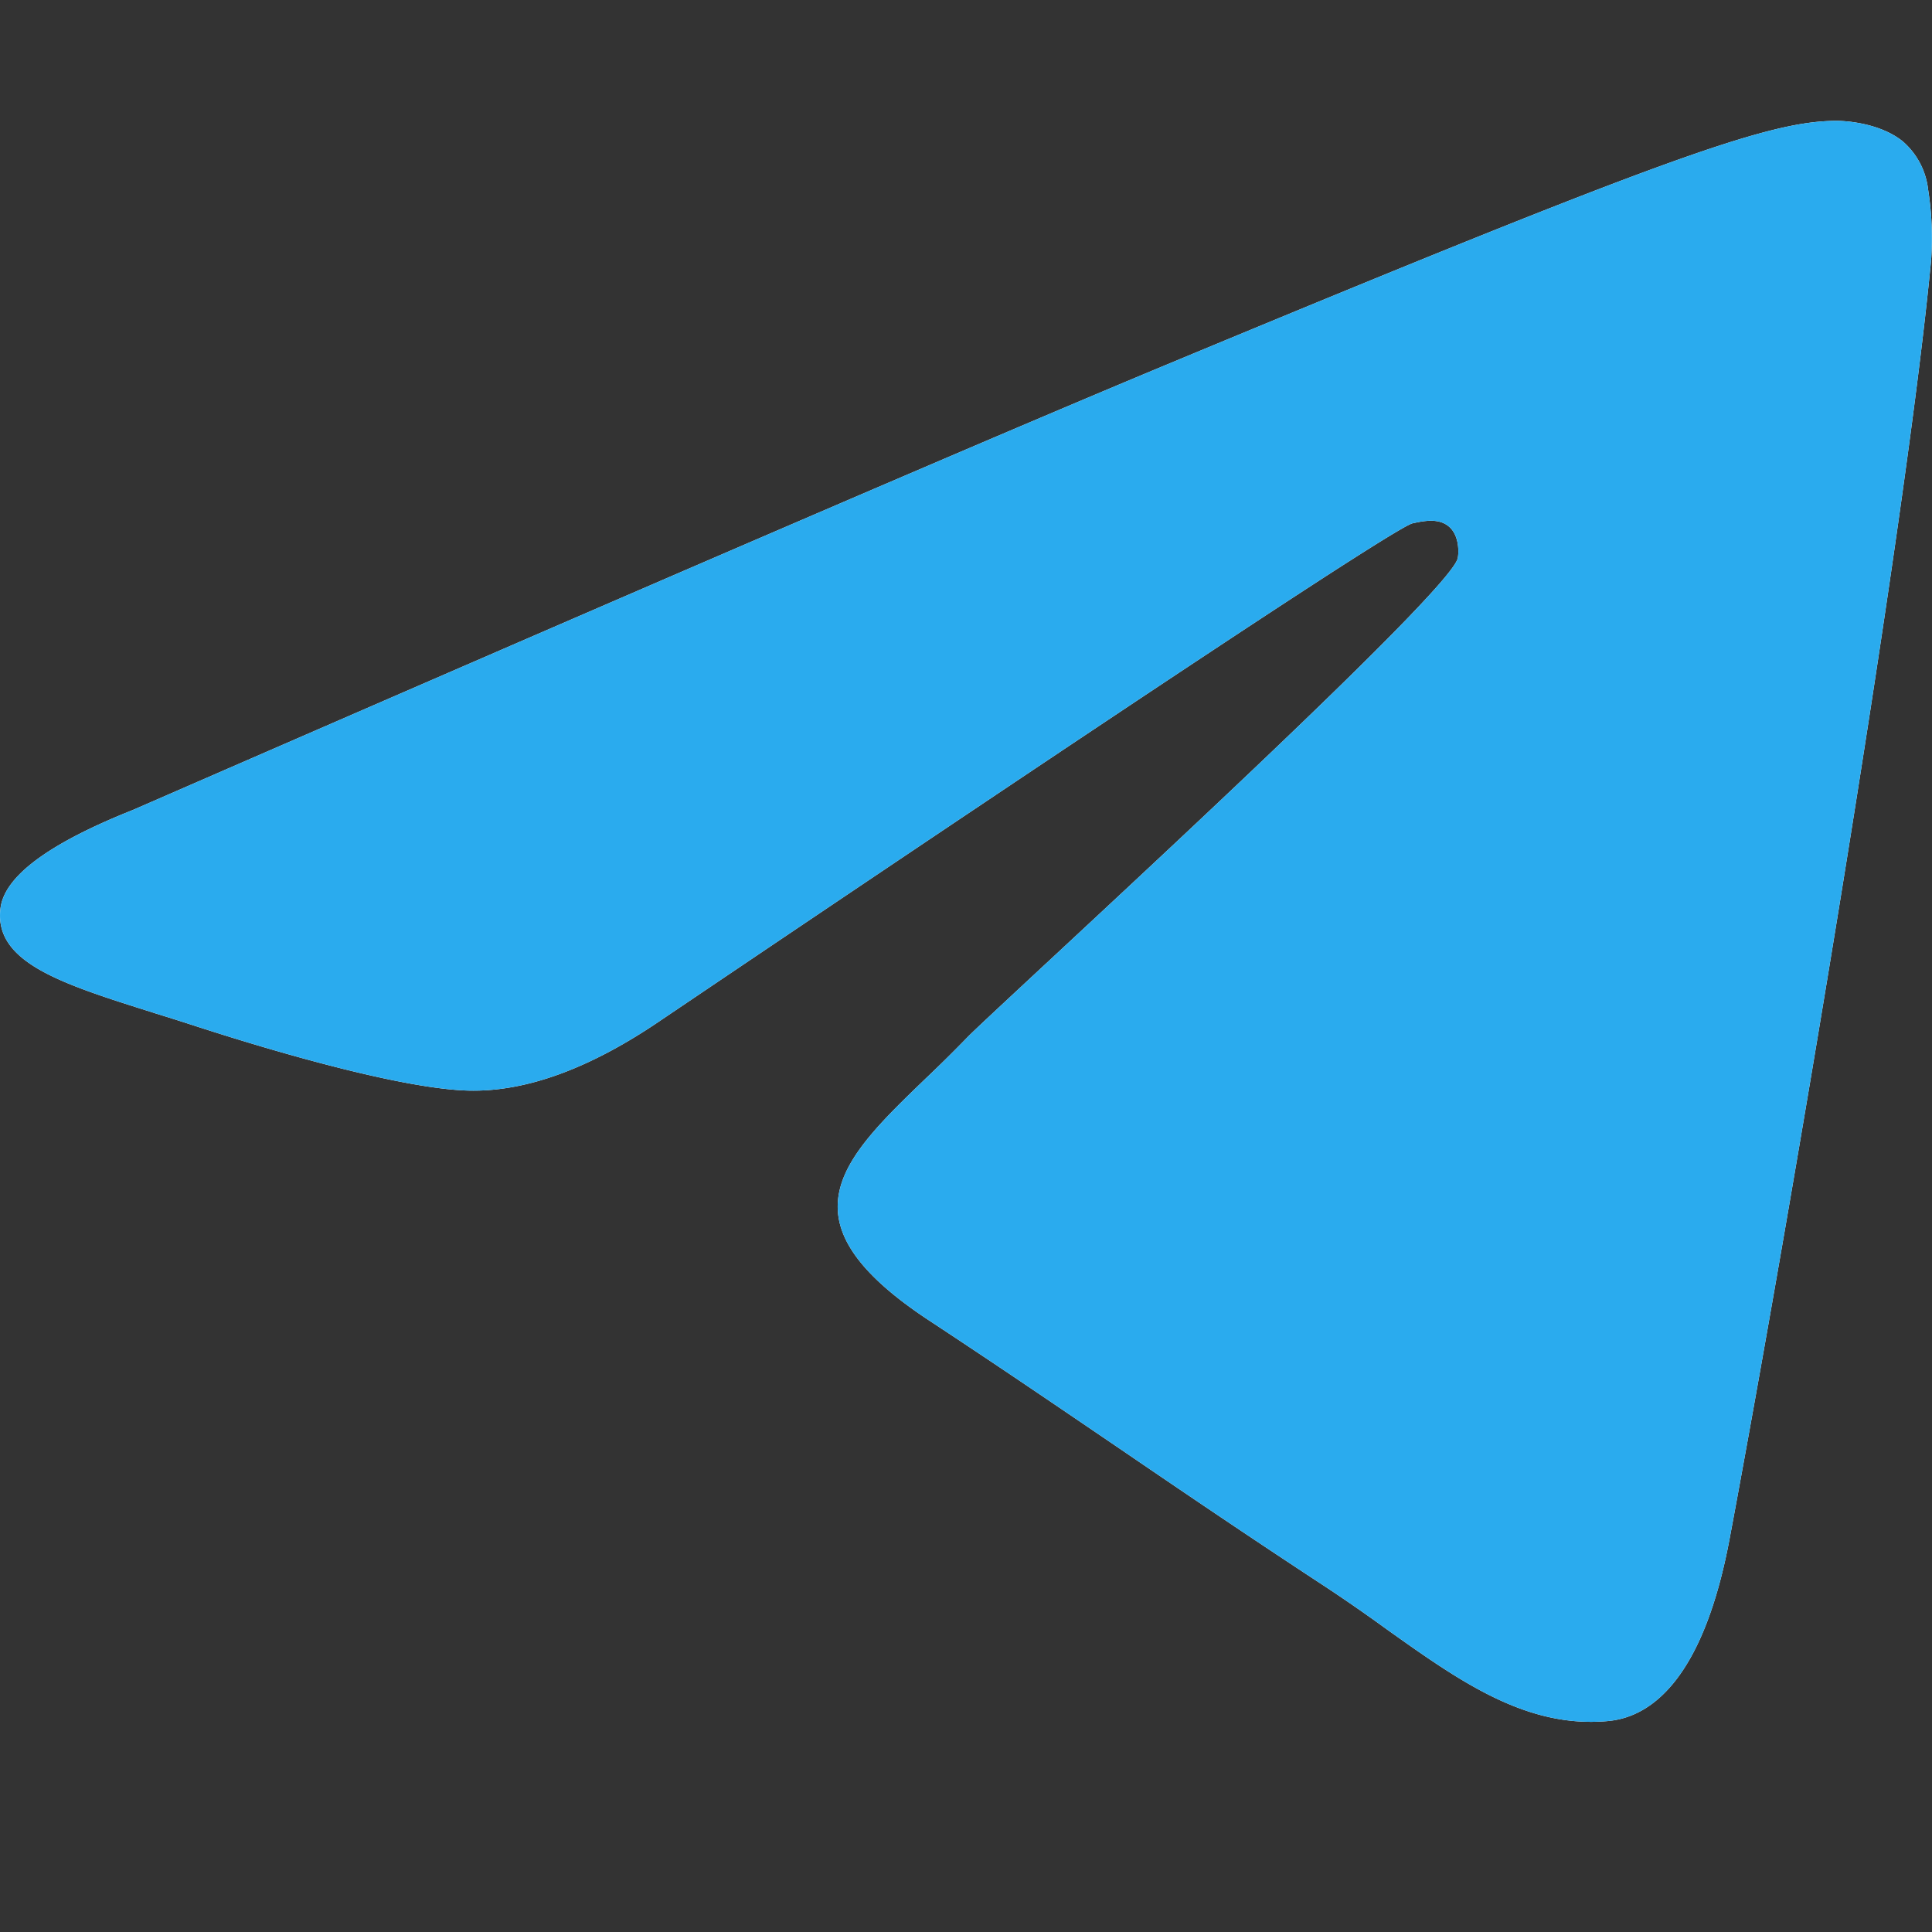
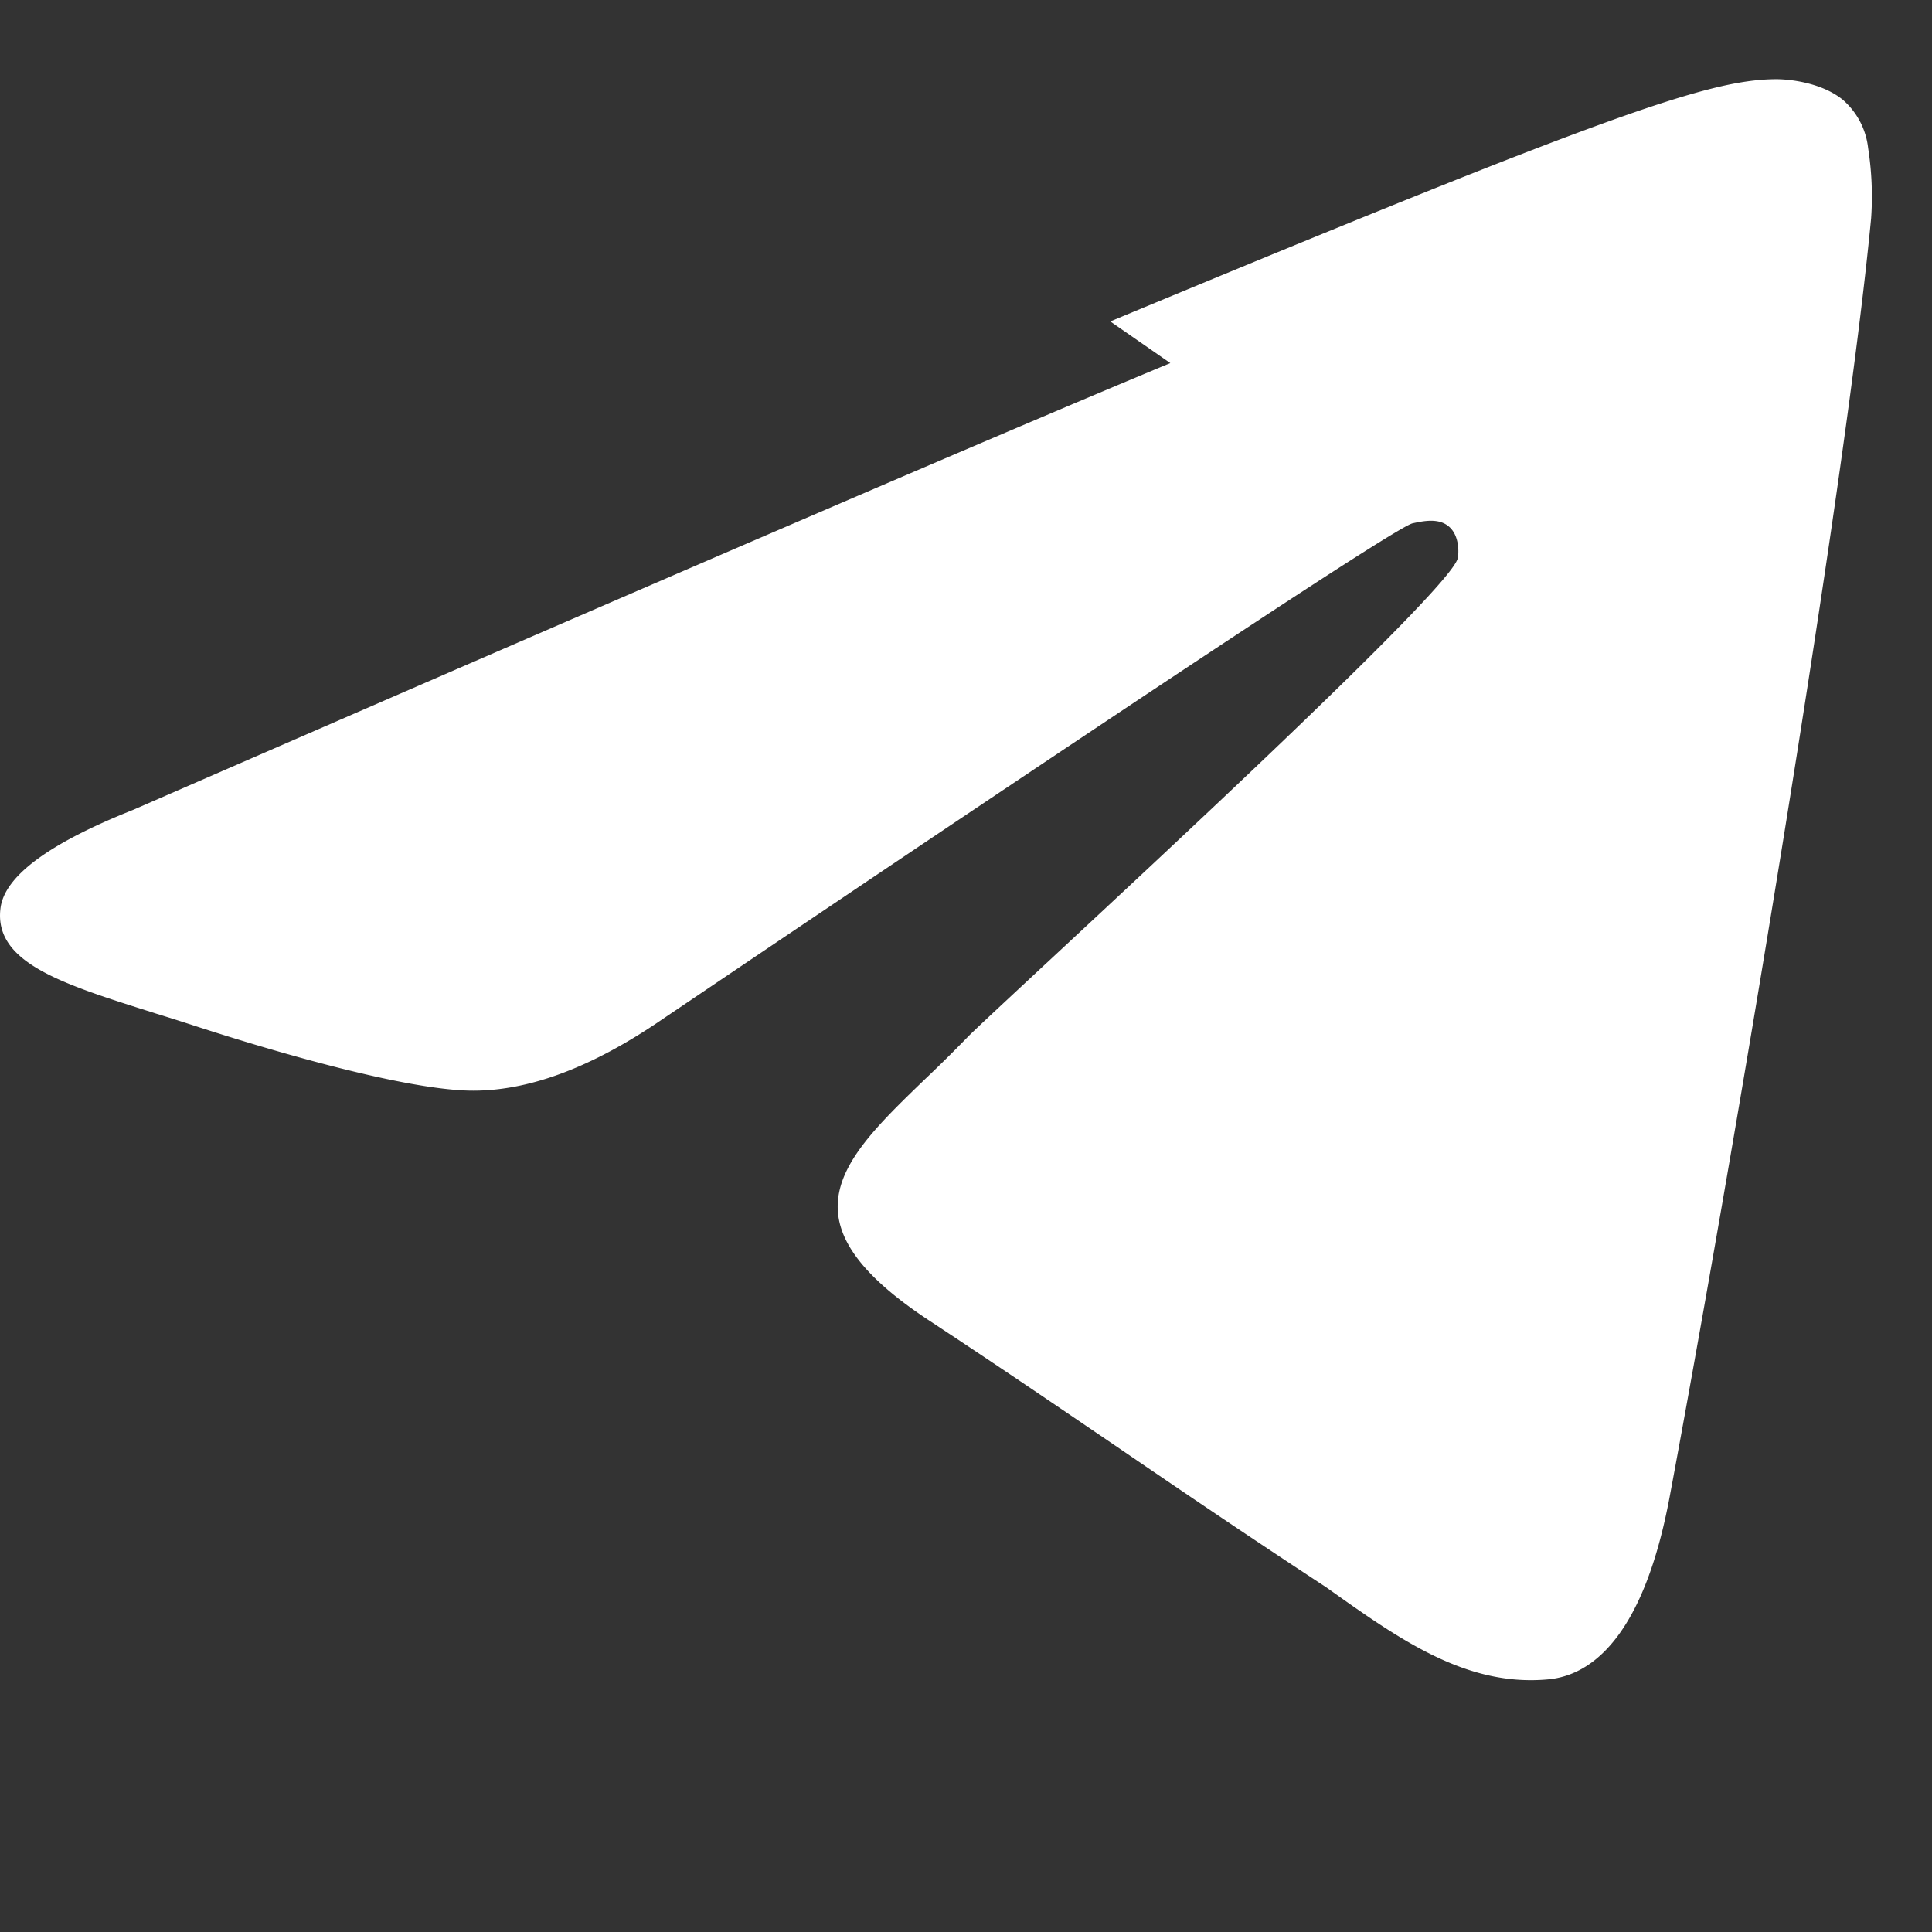
<svg xmlns="http://www.w3.org/2000/svg" width="16" height="16" fill="none">
  <rect width="100%" height="100%" fill="#333333" stroke="none" />
-   <path fill="#fff" fill-rule="evenodd" d="M9.692 3.007q-2.15.894-8.592 3.701-1.047.417-1.096.814c-.056.449.505.625 1.27.866l.015.005q.15.046.307.097c.752.245 1.764.53 2.29.542q.716.015 1.598-.59 6.02-4.063 6.214-4.108c.092-.02.22-.047.305.03.086.077.078.222.069.26-.056.238-2.26 2.287-3.4 3.347l-.01.009c-.35.326-.599.557-.65.61q-.175.18-.346.342c-.699.674-1.223 1.179.029 2.004.6.395 1.08.723 1.56 1.049l.003.002c.525.358 1.048.714 1.725 1.158q.258.171.497.345c.611.435 1.16.825 1.837.763.394-.036.8-.406 1.007-1.51.488-2.61 1.447-8.263 1.669-10.592a2.6 2.6 0 0 0-.025-.58.62.62 0 0 0-.21-.4c-.176-.143-.448-.173-.57-.17-.555.009-1.405.305-5.496 2.006" clip-rule="evenodd" />
-   <path fill="#2AABEE" d="M9.692 3.007q-2.15.894-8.592 3.701-1.047.417-1.096.814c-.056.449.505.625 1.27.866l.015.005q.15.046.307.097c.752.245 1.764.53 2.29.542q.716.015 1.598-.59 6.02-4.063 6.214-4.108c.092-.02.22-.047.305.03.086.077.078.222.069.26-.056.238-2.26 2.287-3.4 3.347l-.01.009c-.35.326-.599.557-.65.61q-.175.18-.346.342c-.699.674-1.223 1.179.029 2.004.6.395 1.08.723 1.56 1.049l.003.002c.525.358 1.048.714 1.725 1.158q.258.171.497.345c.611.435 1.16.825 1.837.763.394-.036.8-.406 1.007-1.51.488-2.61 1.447-8.263 1.669-10.592a2.6 2.6 0 0 0-.025-.58.62.62 0 0 0-.21-.4c-.176-.143-.448-.173-.57-.17-.555.009-1.405.305-5.496 2.006" />
+   <path fill="#fff" fill-rule="evenodd" d="M9.692 3.007q-2.15.894-8.592 3.701-1.047.417-1.096.814c-.056.449.505.625 1.27.866l.015.005q.15.046.307.097c.752.245 1.764.53 2.29.542q.716.015 1.598-.59 6.02-4.063 6.214-4.108c.092-.02.22-.047.305.03.086.077.078.222.069.26-.056.238-2.26 2.287-3.4 3.347l-.01.009c-.35.326-.599.557-.65.61q-.175.18-.346.342c-.699.674-1.223 1.179.029 2.004.6.395 1.08.723 1.56 1.049l.003.002c.525.358 1.048.714 1.725 1.158c.611.435 1.16.825 1.837.763.394-.036.8-.406 1.007-1.51.488-2.61 1.447-8.263 1.669-10.592a2.6 2.6 0 0 0-.025-.58.62.62 0 0 0-.21-.4c-.176-.143-.448-.173-.57-.17-.555.009-1.405.305-5.496 2.006" clip-rule="evenodd" />
</svg>